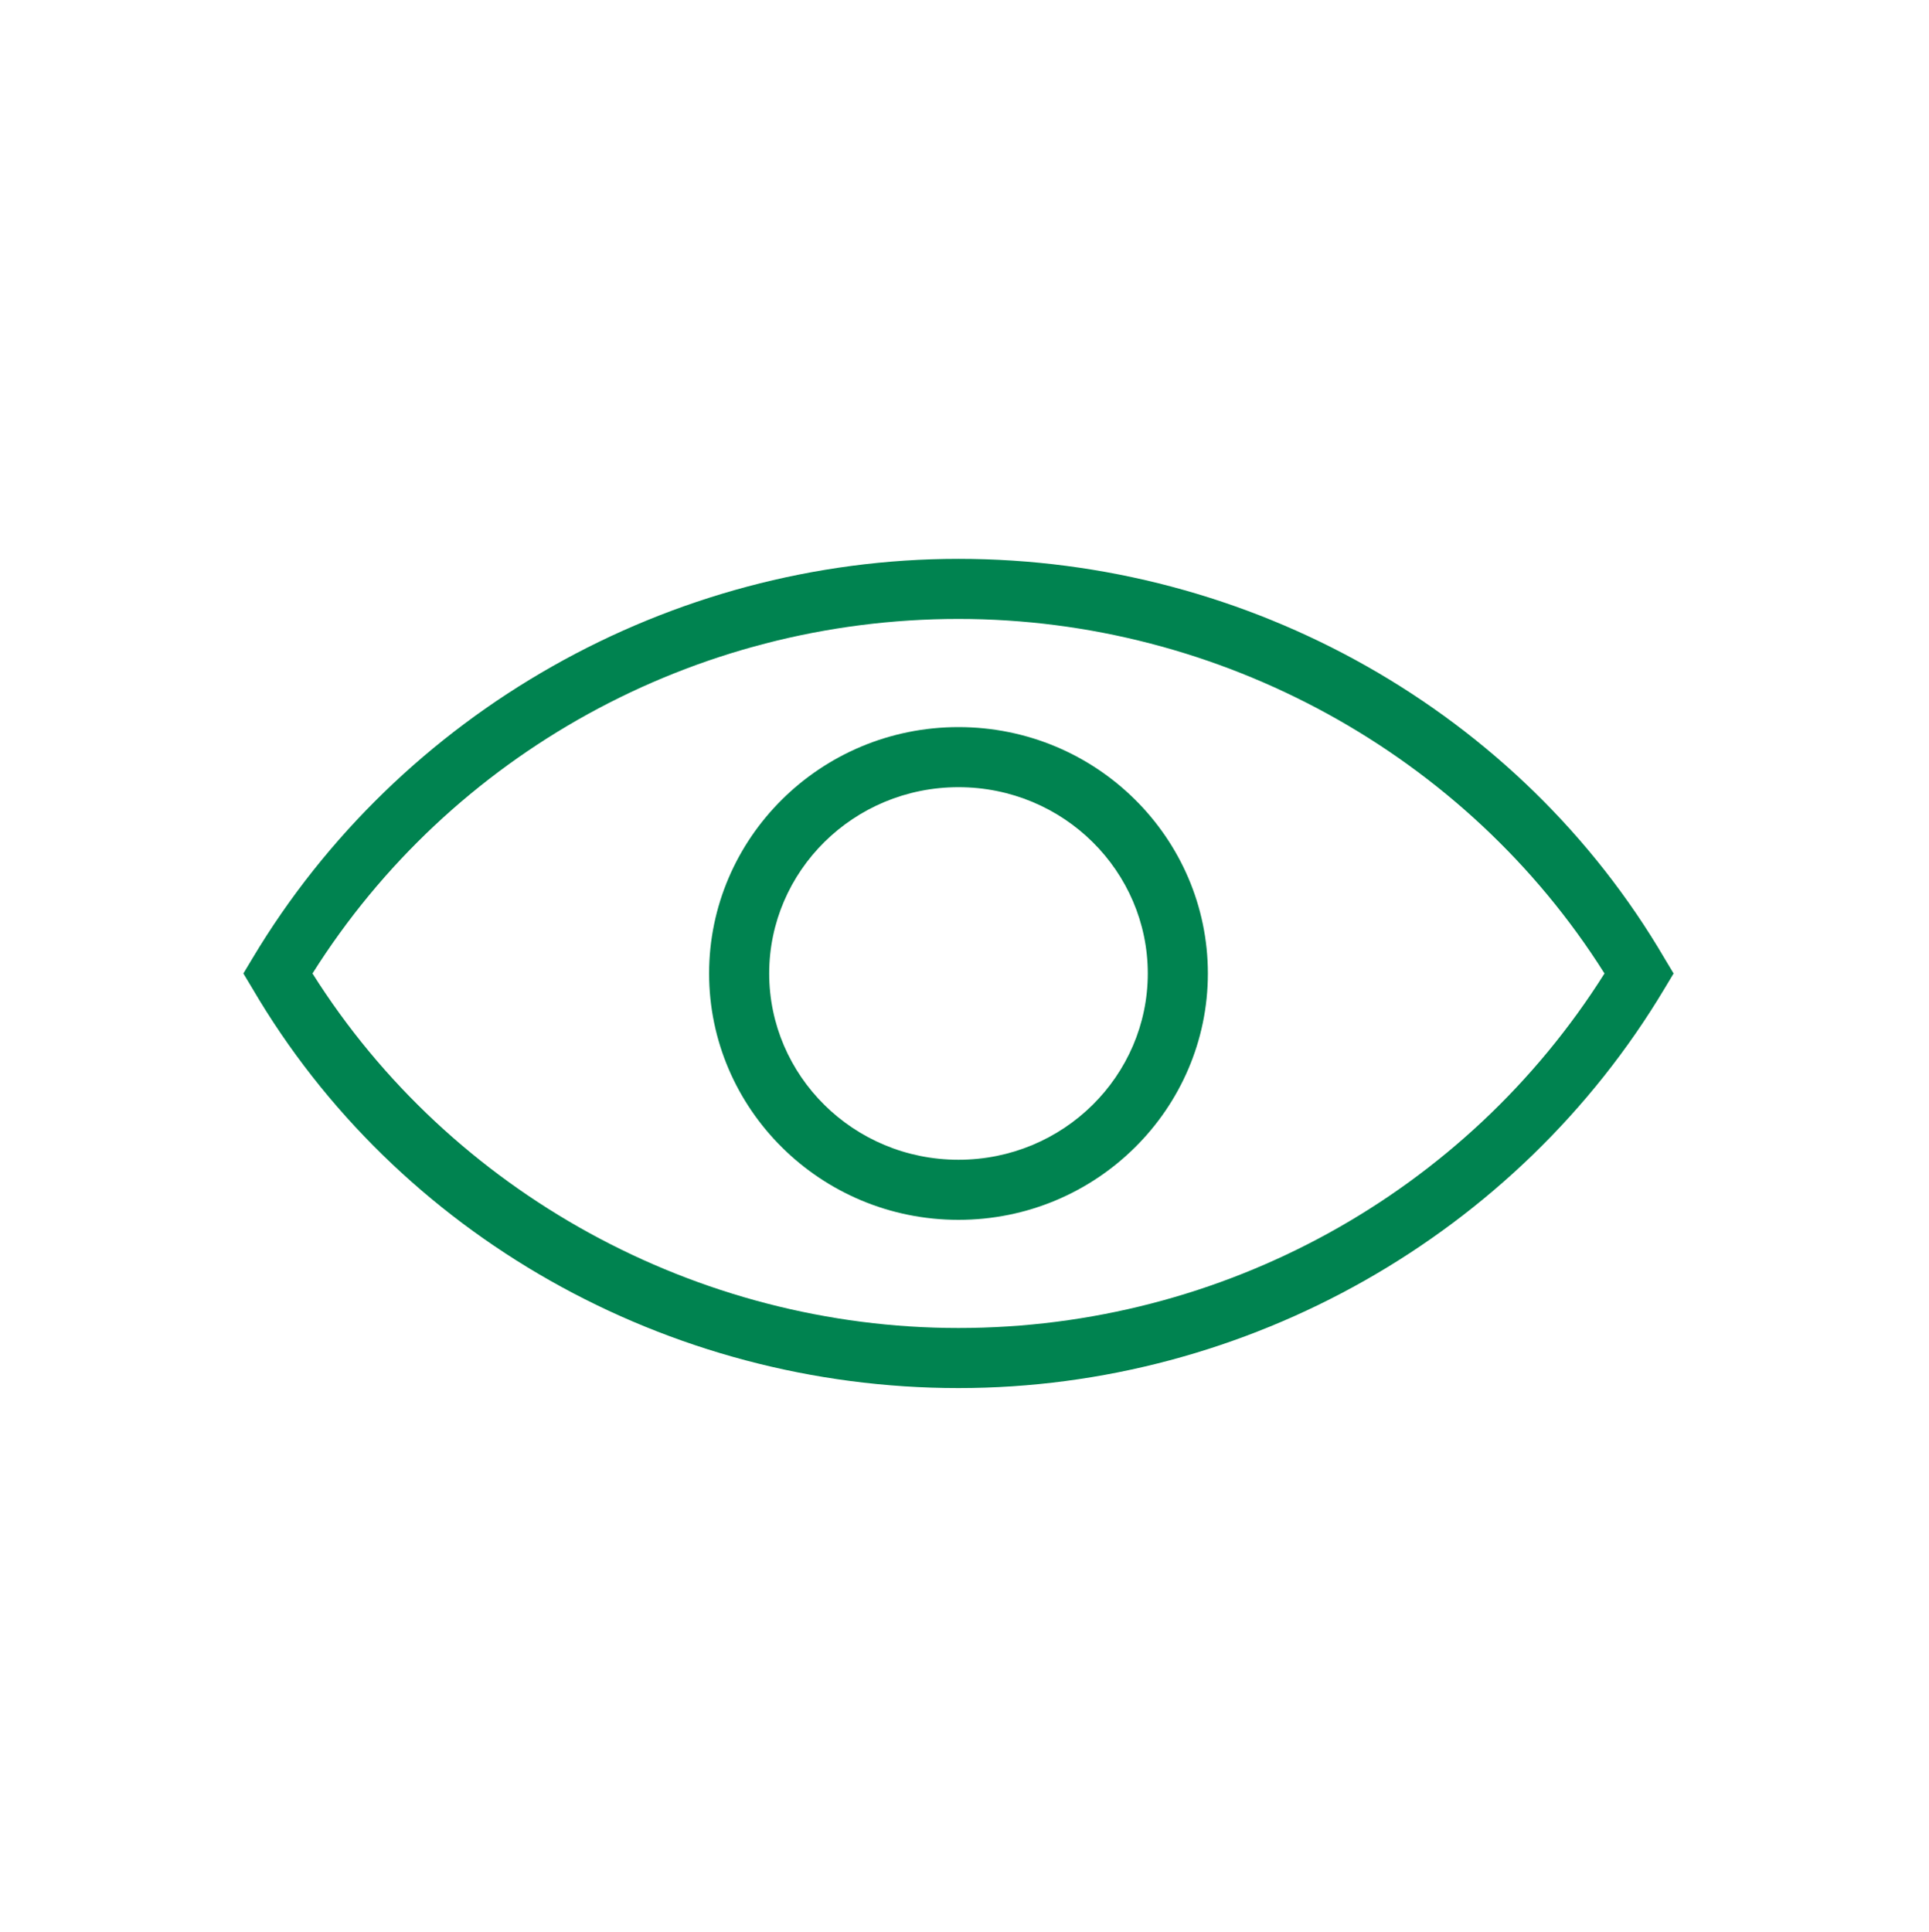
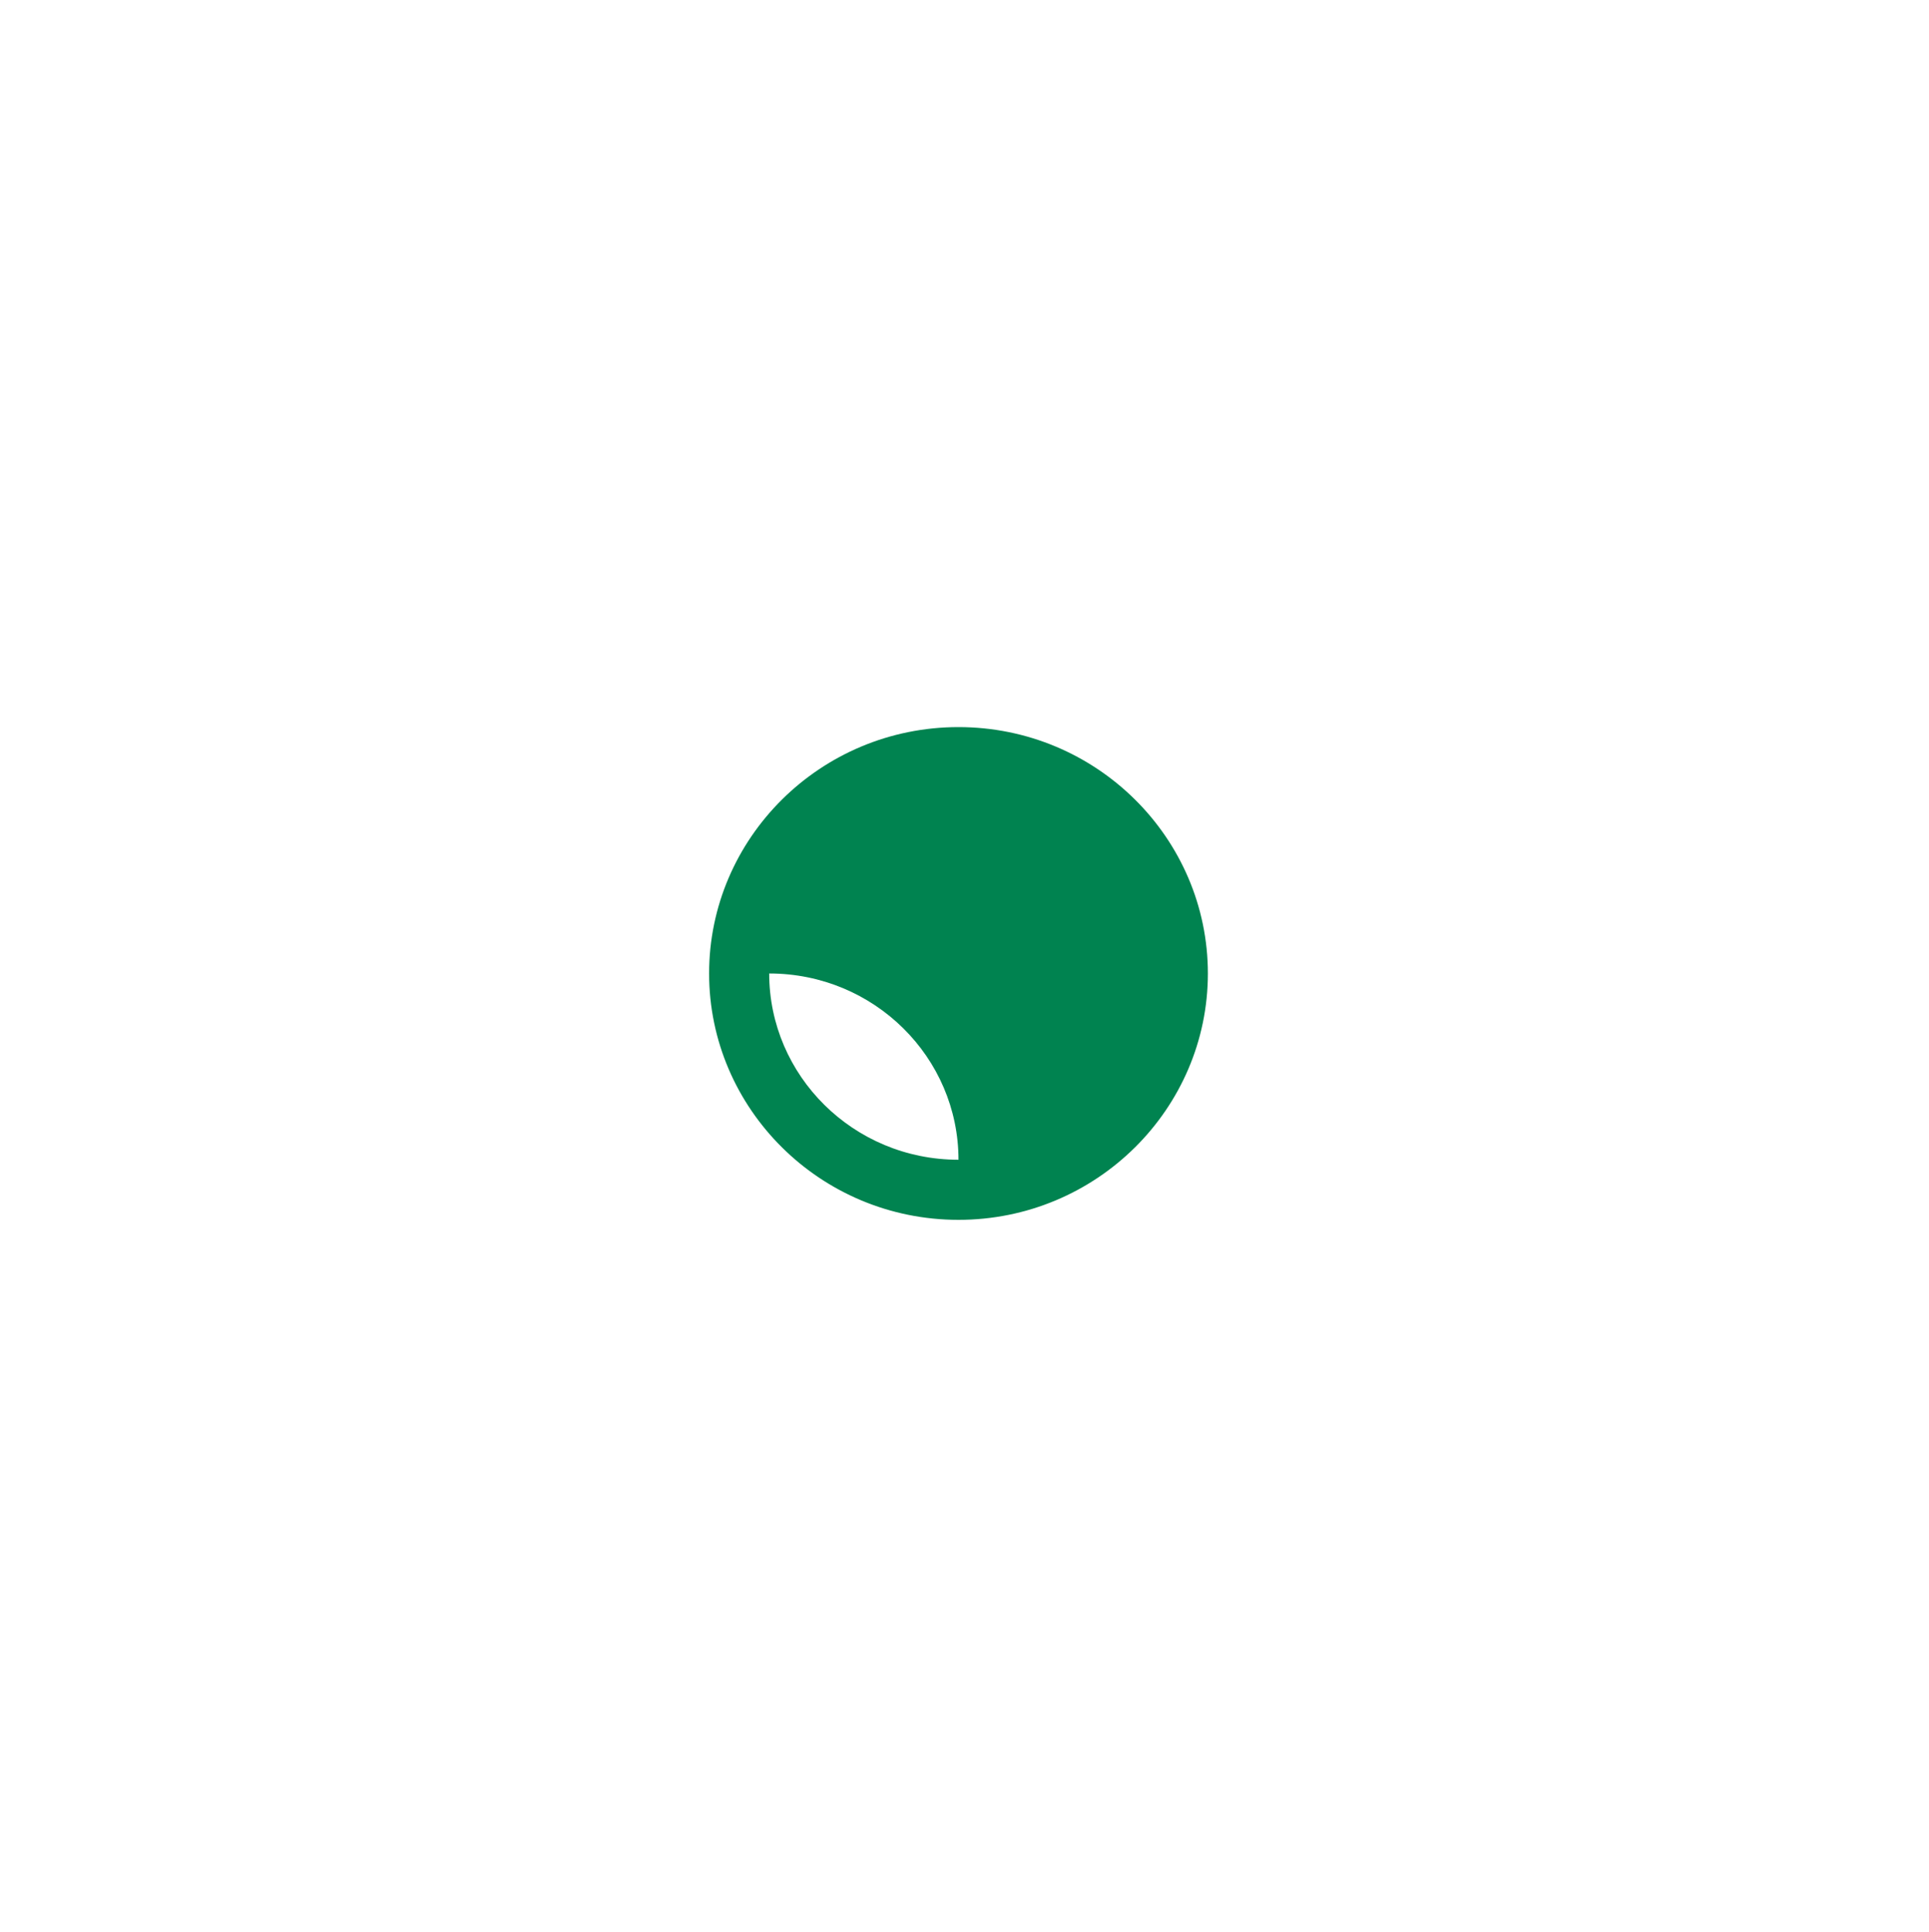
<svg xmlns="http://www.w3.org/2000/svg" version="1.1" id="Layer_1" x="0px" y="0px" viewBox="0 0 64.2 64.3" xml:space="preserve" width="64.2" height="64.3">
  <g fill="#008350">
-     <path d="M55.4,31.9c-4.8-8.2-13.8-13.3-23.5-13.3c-9.6,0-18.6,5.1-23.5,13.3l-0.3,0.5l0.3,0.5c4.8,8.2,13.8,13.3,23.5,13.3   c9.6,0,18.6-5.1,23.5-13.3l0.3-0.5L55.4,31.9z M31.9,44.2c-8.7,0-16.9-4.5-21.5-11.8c4.6-7.3,12.7-11.8,21.5-11.8   c8.7,0,16.9,4.5,21.5,11.8C48.8,39.7,40.7,44.2,31.9,44.2z" fill="#008350" />
-     <path d="M31.9,24.2c-4.6,0-8.3,3.7-8.3,8.2s3.7,8.2,8.3,8.2s8.3-3.7,8.3-8.2S36.5,24.2,31.9,24.2z M31.9,38.6   c-3.5,0-6.3-2.8-6.3-6.2s2.8-6.2,6.3-6.2c3.5,0,6.3,2.8,6.3,6.2S35.4,38.6,31.9,38.6z" fill="#008350" />
+     <path d="M31.9,24.2c-4.6,0-8.3,3.7-8.3,8.2s3.7,8.2,8.3,8.2s8.3-3.7,8.3-8.2S36.5,24.2,31.9,24.2z M31.9,38.6   c-3.5,0-6.3-2.8-6.3-6.2c3.5,0,6.3,2.8,6.3,6.2S35.4,38.6,31.9,38.6z" fill="#008350" />
  </g>
</svg>